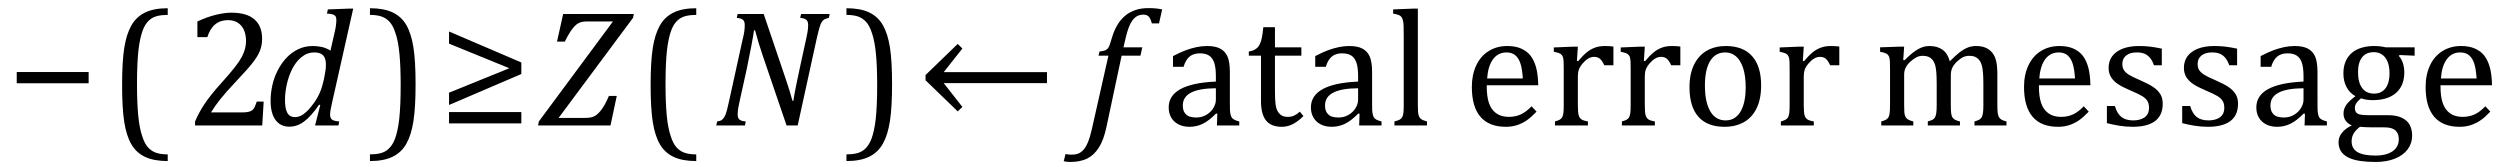
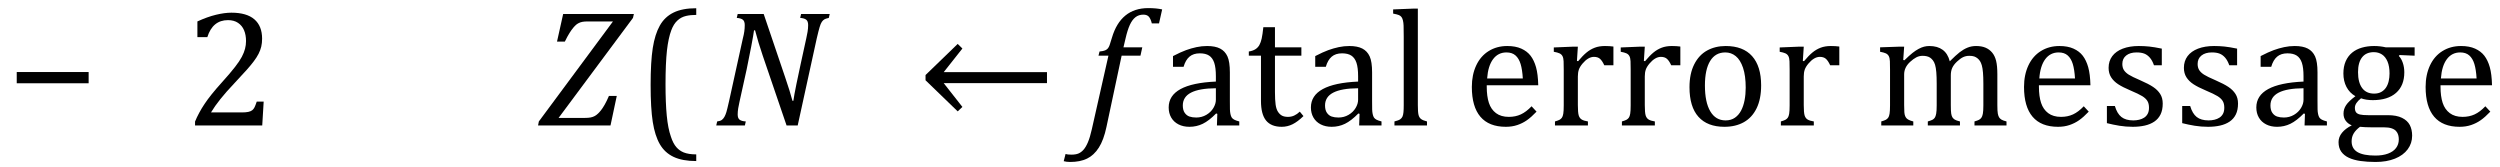
<svg xmlns="http://www.w3.org/2000/svg" stroke-dasharray="none" shape-rendering="auto" font-family="'Dialog'" width="298.813" text-rendering="auto" fill-opacity="1" contentScriptType="text/ecmascript" color-interpolation="auto" color-rendering="auto" preserveAspectRatio="xMidYMid meet" font-size="12" fill="black" stroke="black" image-rendering="auto" stroke-miterlimit="10" zoomAndPan="magnify" version="1.0" stroke-linecap="square" stroke-linejoin="miter" contentStyleType="text/css" font-style="normal" height="20" stroke-width="1" stroke-dashoffset="0" font-weight="normal" stroke-opacity="1" y="-5">
  <defs id="genericDefs" />
  <g>
    <g text-rendering="optimizeLegibility" transform="translate(0.766,15)" color-rendering="optimizeQuality" color-interpolation="linearRGB" image-rendering="optimizeQuality">
      <path d="M1.234 -5.047 L1.234 -6.391 L9.828 -6.391 L9.828 -5.047 L1.234 -5.047 Z" stroke="none" />
    </g>
    <g text-rendering="optimizeLegibility" transform="translate(12.828,15)" color-rendering="optimizeQuality" color-interpolation="linearRGB" image-rendering="optimizeQuality">
-       <path d="M7.219 4.25 Q5.562 4.25 4.508 3.75 Q3.453 3.25 2.867 2.234 Q2.281 1.219 2.023 -0.414 Q1.766 -2.047 1.766 -4.844 Q1.766 -7.625 2.023 -9.266 Q2.281 -10.906 2.867 -11.945 Q3.453 -12.984 4.508 -13.5 Q5.562 -14.016 7.219 -14.016 L7.219 -13.219 Q6.531 -13.219 6 -13.094 Q5.406 -12.953 4.984 -12.562 Q4.516 -12.141 4.234 -11.375 Q3.891 -10.469 3.719 -8.984 Q3.547 -7.406 3.547 -4.922 Q3.547 -2.719 3.695 -1.18 Q3.844 0.359 4.188 1.328 Q4.453 2.156 4.859 2.609 Q5.219 3.016 5.719 3.219 Q6.297 3.453 7.219 3.453 L7.219 4.25 Z" stroke="none" />
-     </g>
+       </g>
    <g text-rendering="optimizeLegibility" transform="translate(22.047,15)" color-rendering="optimizeQuality" color-interpolation="linearRGB" image-rendering="optimizeQuality">
      <path d="M6.859 -1.562 Q7.328 -1.562 7.625 -1.625 Q7.922 -1.688 8.094 -1.82 Q8.266 -1.953 8.375 -2.172 Q8.484 -2.391 8.641 -2.859 L9.469 -2.859 L9.297 0 L1.266 0 L1.266 -0.469 Q1.688 -1.5 2.398 -2.57 Q3.109 -3.641 4.422 -5.094 Q5.547 -6.344 6.047 -7 Q6.594 -7.703 6.859 -8.211 Q7.125 -8.719 7.242 -9.172 Q7.359 -9.625 7.359 -10.094 Q7.359 -10.828 7.125 -11.383 Q6.891 -11.938 6.406 -12.266 Q5.922 -12.594 5.203 -12.594 Q3.375 -12.594 2.734 -10.562 L1.547 -10.562 L1.547 -12.438 Q2.734 -12.984 3.766 -13.234 Q4.797 -13.484 5.609 -13.484 Q7.438 -13.484 8.359 -12.688 Q9.281 -11.891 9.281 -10.375 Q9.281 -9.859 9.18 -9.43 Q9.078 -9 8.859 -8.57 Q8.641 -8.141 8.273 -7.656 Q7.906 -7.172 7.453 -6.664 Q7 -6.156 5.906 -4.984 Q4.047 -3.031 3.172 -1.562 L6.859 -1.562 Z" stroke="none" />
    </g>
    <g text-rendering="optimizeLegibility" transform="translate(31.516,15)" color-rendering="optimizeQuality" color-interpolation="linearRGB" image-rendering="optimizeQuality">
-       <path d="M8.5 -11.219 Q8.578 -11.531 8.633 -11.922 Q8.688 -12.312 8.688 -12.609 Q8.688 -12.906 8.586 -13.055 Q8.484 -13.203 8.281 -13.273 Q8.078 -13.344 7.562 -13.375 L7.672 -13.875 L10.125 -13.969 L10.703 -13.969 L8.172 -2.719 Q8.031 -2.094 7.984 -1.797 Q7.938 -1.5 7.938 -1.297 Q7.938 -0.891 8.164 -0.711 Q8.391 -0.531 9.031 -0.484 L8.938 0 L6.141 0 L6.766 -2.453 L6.625 -2.484 Q5.688 -1.125 4.852 -0.492 Q4.016 0.141 3.078 0.141 Q2 0.141 1.414 -0.664 Q0.828 -1.469 0.828 -2.938 Q0.828 -3.875 1.039 -4.82 Q1.25 -5.766 1.688 -6.609 Q2.125 -7.453 2.727 -8.094 Q3.328 -8.734 4.125 -9.117 Q4.922 -9.5 5.859 -9.5 Q6.453 -9.5 6.961 -9.383 Q7.469 -9.266 7.984 -8.953 L8.5 -11.219 ZM7.281 -5.953 Q7.438 -6.656 7.438 -7.281 Q7.438 -8.031 7.109 -8.383 Q6.781 -8.734 6.031 -8.734 Q5.625 -8.734 5.258 -8.602 Q4.891 -8.469 4.508 -8.164 Q4.125 -7.859 3.773 -7.359 Q3.422 -6.859 3.141 -6.148 Q2.859 -5.438 2.703 -4.617 Q2.547 -3.797 2.547 -3.031 Q2.547 -2.016 2.828 -1.508 Q3.109 -1 3.766 -1 Q4.062 -1 4.391 -1.141 Q4.719 -1.281 5.117 -1.648 Q5.516 -2.016 6.031 -2.719 Q6.484 -3.375 6.75 -4.016 Q7.016 -4.656 7.203 -5.531 L7.281 -5.953 Z" stroke="none" />
-     </g>
+       </g>
    <g text-rendering="optimizeLegibility" transform="translate(43.797,15)" color-rendering="optimizeQuality" color-interpolation="linearRGB" image-rendering="optimizeQuality">
-       <path d="M0.422 -14.016 Q2.078 -14.016 3.133 -13.516 Q4.188 -13.016 4.773 -12 Q5.359 -10.984 5.617 -9.352 Q5.875 -7.719 5.875 -4.922 Q5.875 -2.156 5.617 -0.508 Q5.359 1.141 4.773 2.18 Q4.188 3.219 3.133 3.734 Q2.078 4.25 0.422 4.25 L0.422 3.453 Q1.109 3.453 1.625 3.328 Q2.234 3.188 2.641 2.797 Q3.109 2.375 3.406 1.609 Q3.75 0.703 3.922 -0.781 Q4.094 -2.359 4.094 -4.844 Q4.094 -7.047 3.945 -8.586 Q3.797 -10.125 3.453 -11.094 Q3.188 -11.922 2.781 -12.375 Q2.406 -12.781 1.922 -12.984 Q1.344 -13.219 0.422 -13.219 L0.422 -14.016 Z" stroke="none" />
-     </g>
+       </g>
    <g text-rendering="optimizeLegibility" transform="translate(52.453,15)" color-rendering="optimizeQuality" color-interpolation="linearRGB" image-rendering="optimizeQuality">
-       <path d="M9.859 -6.156 L1.219 -2.453 L1.219 -3.922 L8.422 -6.844 L1.219 -9.781 L1.219 -11.234 L9.859 -7.531 L9.859 -6.156 ZM9.859 -0.25 L1.219 -0.25 L1.219 -1.609 L9.859 -1.609 L9.859 -0.25 Z" stroke="none" />
-     </g>
+       </g>
    <g text-rendering="optimizeLegibility" transform="translate(64.453,15)" color-rendering="optimizeQuality" color-interpolation="linearRGB" image-rendering="optimizeQuality">
      <path d="M2.312 -0.906 L5.438 -0.906 Q5.875 -0.906 6.148 -0.961 Q6.422 -1.016 6.633 -1.133 Q6.844 -1.25 7.031 -1.43 Q7.219 -1.609 7.406 -1.852 Q7.594 -2.094 7.828 -2.5 Q8.062 -2.906 8.328 -3.531 L9.266 -3.531 L8.516 0 L-0.141 0 L-0.047 -0.484 L8.812 -12.438 L5.828 -12.438 Q5.406 -12.438 5.164 -12.391 Q4.922 -12.344 4.734 -12.25 Q4.547 -12.156 4.406 -12.039 Q4.266 -11.922 4.062 -11.68 Q3.859 -11.438 3.617 -11.055 Q3.375 -10.672 3.062 -10.031 L2.125 -10.031 L2.859 -13.328 L11.312 -13.328 L11.203 -12.859 L2.312 -0.906 Z" stroke="none" />
    </g>
    <g text-rendering="optimizeLegibility" transform="translate(76,15)" color-rendering="optimizeQuality" color-interpolation="linearRGB" image-rendering="optimizeQuality">
      <path d="M7.219 4.25 Q5.562 4.25 4.508 3.75 Q3.453 3.25 2.867 2.234 Q2.281 1.219 2.023 -0.414 Q1.766 -2.047 1.766 -4.844 Q1.766 -7.625 2.023 -9.266 Q2.281 -10.906 2.867 -11.945 Q3.453 -12.984 4.508 -13.5 Q5.562 -14.016 7.219 -14.016 L7.219 -13.219 Q6.531 -13.219 6 -13.094 Q5.406 -12.953 4.984 -12.562 Q4.516 -12.141 4.234 -11.375 Q3.891 -10.469 3.719 -8.984 Q3.547 -7.406 3.547 -4.922 Q3.547 -2.719 3.695 -1.18 Q3.844 0.359 4.188 1.328 Q4.453 2.156 4.859 2.609 Q5.219 3.016 5.719 3.219 Q6.297 3.453 7.219 3.453 L7.219 4.25 Z" stroke="none" />
    </g>
    <g text-rendering="optimizeLegibility" transform="translate(85.219,15)" color-rendering="optimizeQuality" color-interpolation="linearRGB" image-rendering="optimizeQuality">
      <path d="M13.953 -13.328 L13.844 -12.859 Q13.469 -12.781 13.305 -12.68 Q13.141 -12.578 13.008 -12.383 Q12.875 -12.188 12.75 -11.773 Q12.625 -11.359 12.406 -10.422 L10.125 0 L8.797 0 L5.938 -8.375 Q5.422 -9.891 5.031 -11.375 L4.906 -11.375 Q4.844 -10.875 4.578 -9.477 Q4.312 -8.078 4.031 -6.734 L3.172 -2.844 Q3.078 -2.438 3.016 -2.055 Q2.953 -1.672 2.953 -1.312 Q2.953 -0.875 3.18 -0.695 Q3.406 -0.516 3.922 -0.484 L3.812 0 L0.391 0 L0.5 -0.484 Q0.875 -0.531 1.055 -0.664 Q1.234 -0.797 1.367 -1.031 Q1.5 -1.266 1.602 -1.602 Q1.703 -1.938 1.922 -2.906 L3.578 -10.438 Q3.688 -10.844 3.742 -11.227 Q3.797 -11.609 3.797 -12 Q3.797 -12.469 3.562 -12.648 Q3.328 -12.828 2.844 -12.859 L2.953 -13.328 L6.062 -13.328 L8.641 -5.719 Q9.203 -4.078 9.5 -2.953 L9.609 -2.953 Q9.688 -3.547 9.969 -4.93 Q10.25 -6.312 10.484 -7.359 L11.156 -10.438 Q11.234 -10.75 11.305 -11.188 Q11.375 -11.625 11.375 -12 Q11.375 -12.469 11.141 -12.648 Q10.906 -12.828 10.422 -12.859 L10.531 -13.328 L13.953 -13.328 Z" stroke="none" />
    </g>
    <g text-rendering="optimizeLegibility" transform="translate(100.75,15)" color-rendering="optimizeQuality" color-interpolation="linearRGB" image-rendering="optimizeQuality">
-       <path d="M0.422 -14.016 Q2.078 -14.016 3.133 -13.516 Q4.188 -13.016 4.773 -12 Q5.359 -10.984 5.617 -9.352 Q5.875 -7.719 5.875 -4.922 Q5.875 -2.156 5.617 -0.508 Q5.359 1.141 4.773 2.18 Q4.188 3.219 3.133 3.734 Q2.078 4.25 0.422 4.25 L0.422 3.453 Q1.109 3.453 1.625 3.328 Q2.234 3.188 2.641 2.797 Q3.109 2.375 3.406 1.609 Q3.75 0.703 3.922 -0.781 Q4.094 -2.359 4.094 -4.844 Q4.094 -7.047 3.945 -8.586 Q3.797 -10.125 3.453 -11.094 Q3.188 -11.922 2.781 -12.375 Q2.406 -12.781 1.922 -12.984 Q1.344 -13.219 0.422 -13.219 L0.422 -14.016 Z" stroke="none" />
-     </g>
+       </g>
    <g text-rendering="optimizeLegibility" transform="translate(109.5,15)" color-rendering="optimizeQuality" color-interpolation="linearRGB" image-rendering="optimizeQuality">
      <path d="M15.641 -5.062 L3.297 -5.062 L5.531 -2.219 L4.969 -1.688 L1.125 -5.406 L1.125 -6.031 L4.969 -9.75 L5.531 -9.203 L3.297 -6.375 L15.641 -6.375 L15.641 -5.062 Z" stroke="none" />
    </g>
    <g text-rendering="optimizeLegibility" transform="translate(129.766,15)" color-rendering="optimizeQuality" color-interpolation="linearRGB" image-rendering="optimizeQuality">
      <path d="M2.484 0.172 Q2.156 1.734 1.57 2.648 Q0.984 3.562 0.156 3.961 Q-0.672 4.359 -1.859 4.359 Q-2.281 4.359 -2.625 4.266 L-2.406 3.406 Q-2.172 3.484 -1.719 3.484 Q-1.203 3.484 -0.875 3.352 Q-0.547 3.219 -0.266 2.906 Q0.016 2.594 0.266 2.008 Q0.516 1.422 0.734 0.453 L2.719 -8.344 L1.531 -8.344 L1.656 -8.844 Q2.125 -8.891 2.32 -8.977 Q2.516 -9.062 2.641 -9.203 Q2.766 -9.344 2.859 -9.602 Q2.953 -9.859 3.141 -10.5 Q3.656 -12.25 4.742 -13.141 Q5.828 -14.031 7.484 -14.031 Q8.453 -14.031 9.141 -13.875 L8.766 -12.203 L7.906 -12.203 Q7.766 -12.766 7.547 -13.008 Q7.328 -13.25 6.891 -13.25 Q6.344 -13.25 5.953 -12.945 Q5.562 -12.641 5.281 -12.031 Q5 -11.422 4.766 -10.406 L4.516 -9.344 L6.766 -9.344 L6.547 -8.344 L4.297 -8.344 L2.484 0.172 Z" stroke="none" />
    </g>
    <g text-rendering="optimizeLegibility" transform="translate(138.906,15)" color-rendering="optimizeQuality" color-interpolation="linearRGB" image-rendering="optimizeQuality">
      <path d="M6.594 -1.391 L6.453 -1.438 Q5.594 -0.562 4.852 -0.203 Q4.109 0.156 3.266 0.156 Q2.516 0.156 1.953 -0.133 Q1.391 -0.422 1.086 -0.945 Q0.781 -1.469 0.781 -2.156 Q0.781 -3.578 2.195 -4.352 Q3.609 -5.125 6.422 -5.25 L6.422 -5.891 Q6.422 -6.906 6.227 -7.492 Q6.031 -8.078 5.617 -8.352 Q5.203 -8.625 4.5 -8.625 Q3.734 -8.625 3.266 -8.227 Q2.797 -7.828 2.562 -7.016 L1.297 -7.016 L1.297 -8.297 Q2.234 -8.781 2.859 -9.008 Q3.484 -9.234 4.109 -9.367 Q4.734 -9.5 5.375 -9.5 Q6.344 -9.5 6.93 -9.195 Q7.516 -8.891 7.805 -8.258 Q8.094 -7.625 8.094 -6.344 L8.094 -2.938 Q8.094 -2.219 8.102 -1.922 Q8.109 -1.625 8.164 -1.367 Q8.219 -1.109 8.312 -0.961 Q8.406 -0.812 8.602 -0.703 Q8.797 -0.594 9.219 -0.484 L9.219 0 L6.547 0 L6.594 -1.391 ZM6.422 -4.453 Q4.438 -4.438 3.453 -3.93 Q2.469 -3.422 2.469 -2.391 Q2.469 -1.844 2.695 -1.516 Q2.922 -1.188 3.266 -1.07 Q3.609 -0.953 4.078 -0.953 Q4.734 -0.953 5.281 -1.273 Q5.828 -1.594 6.125 -2.094 Q6.422 -2.594 6.422 -3.078 L6.422 -4.453 ZM10.359 -8.844 Q10.844 -8.922 11.148 -9.117 Q11.453 -9.312 11.625 -9.625 Q11.797 -9.938 11.898 -10.398 Q12 -10.859 12.094 -11.75 L13.484 -11.75 L13.484 -9.344 L16.641 -9.344 L16.641 -8.344 L13.484 -8.344 L13.484 -4 Q13.484 -3.062 13.562 -2.5 Q13.641 -1.938 13.859 -1.617 Q14.078 -1.297 14.352 -1.164 Q14.625 -1.031 15.047 -1.031 Q15.438 -1.031 15.781 -1.188 Q16.125 -1.344 16.453 -1.656 L16.891 -1.125 Q16.203 -0.453 15.586 -0.148 Q14.969 0.156 14.297 0.156 Q13.031 0.156 12.422 -0.594 Q11.812 -1.344 11.812 -2.938 L11.812 -8.344 L10.359 -8.344 L10.359 -8.844 ZM23.594 -1.391 L23.453 -1.438 Q22.594 -0.562 21.852 -0.203 Q21.109 0.156 20.266 0.156 Q19.516 0.156 18.953 -0.133 Q18.391 -0.422 18.086 -0.945 Q17.781 -1.469 17.781 -2.156 Q17.781 -3.578 19.195 -4.352 Q20.609 -5.125 23.422 -5.25 L23.422 -5.891 Q23.422 -6.906 23.227 -7.492 Q23.031 -8.078 22.617 -8.352 Q22.203 -8.625 21.5 -8.625 Q20.734 -8.625 20.266 -8.227 Q19.797 -7.828 19.562 -7.016 L18.297 -7.016 L18.297 -8.297 Q19.234 -8.781 19.859 -9.008 Q20.484 -9.234 21.109 -9.367 Q21.734 -9.5 22.375 -9.5 Q23.344 -9.5 23.93 -9.195 Q24.516 -8.891 24.805 -8.258 Q25.094 -7.625 25.094 -6.344 L25.094 -2.938 Q25.094 -2.219 25.102 -1.922 Q25.109 -1.625 25.164 -1.367 Q25.219 -1.109 25.312 -0.961 Q25.406 -0.812 25.602 -0.703 Q25.797 -0.594 26.219 -0.484 L26.219 0 L23.547 0 L23.594 -1.391 ZM23.422 -4.453 Q21.438 -4.438 20.453 -3.93 Q19.469 -3.422 19.469 -2.391 Q19.469 -1.844 19.695 -1.516 Q19.922 -1.188 20.266 -1.07 Q20.609 -0.953 21.078 -0.953 Q21.734 -0.953 22.281 -1.273 Q22.828 -1.594 23.125 -2.094 Q23.422 -2.594 23.422 -3.078 L23.422 -4.453 ZM30.562 -2.438 Q30.562 -1.609 30.641 -1.281 Q30.719 -0.953 30.938 -0.781 Q31.156 -0.609 31.656 -0.484 L31.656 0 L27.766 0 L27.766 -0.484 Q28.266 -0.609 28.453 -0.742 Q28.641 -0.875 28.727 -1.07 Q28.812 -1.266 28.844 -1.594 Q28.875 -1.922 28.875 -2.438 L28.875 -10.609 Q28.875 -11.547 28.859 -11.922 Q28.844 -12.297 28.781 -12.555 Q28.719 -12.812 28.609 -12.961 Q28.5 -13.109 28.305 -13.195 Q28.109 -13.281 27.609 -13.375 L27.609 -13.875 L29.969 -13.969 L30.562 -13.969 L30.562 -2.438 ZM44.75 -1.656 Q44.125 -1 43.602 -0.633 Q43.078 -0.266 42.453 -0.055 Q41.828 0.156 41.078 0.156 Q39.062 0.156 38.039 -1.047 Q37.016 -2.25 37.016 -4.609 Q37.016 -6.062 37.539 -7.18 Q38.062 -8.297 39.031 -8.898 Q40 -9.5 41.25 -9.5 Q42.234 -9.5 42.93 -9.188 Q43.625 -8.875 44.039 -8.336 Q44.453 -7.797 44.688 -6.969 Q44.922 -6.141 44.953 -4.812 L38.797 -4.812 L38.797 -4.641 Q38.797 -3.484 39.055 -2.703 Q39.312 -1.922 39.906 -1.477 Q40.5 -1.031 41.438 -1.031 Q42.234 -1.031 42.875 -1.328 Q43.516 -1.625 44.156 -2.297 L44.75 -1.656 ZM43.109 -5.625 Q43.047 -6.688 42.844 -7.352 Q42.641 -8.016 42.234 -8.375 Q41.828 -8.734 41.156 -8.734 Q40.156 -8.734 39.555 -7.93 Q38.953 -7.125 38.844 -5.625 L43.109 -5.625 ZM49.578 -7.719 L49.719 -7.688 Q50.266 -8.344 50.719 -8.719 Q51.172 -9.094 51.703 -9.297 Q52.234 -9.5 52.922 -9.5 Q53.484 -9.5 53.938 -9.438 L53.938 -7.203 L52.844 -7.203 Q52.609 -7.719 52.344 -7.961 Q52.078 -8.203 51.609 -8.203 Q51.266 -8.203 50.922 -8 Q50.578 -7.797 50.25 -7.406 Q49.922 -7.016 49.805 -6.672 Q49.688 -6.328 49.688 -5.859 L49.688 -2.438 Q49.688 -1.547 49.789 -1.211 Q49.891 -0.875 50.141 -0.719 Q50.391 -0.562 50.891 -0.484 L50.891 0 L46.953 0 L46.953 -0.484 Q47.328 -0.594 47.492 -0.68 Q47.656 -0.766 47.773 -0.922 Q47.891 -1.078 47.945 -1.406 Q48 -1.734 48 -2.406 L48 -6.672 Q48 -7.297 47.984 -7.68 Q47.969 -8.062 47.852 -8.289 Q47.734 -8.516 47.492 -8.625 Q47.25 -8.734 46.812 -8.812 L46.812 -9.328 L49.094 -9.422 L49.688 -9.422 L49.578 -7.719 ZM57.578 -7.719 L57.719 -7.688 Q58.266 -8.344 58.719 -8.719 Q59.172 -9.094 59.703 -9.297 Q60.234 -9.5 60.922 -9.5 Q61.484 -9.5 61.938 -9.438 L61.938 -7.203 L60.844 -7.203 Q60.609 -7.719 60.344 -7.961 Q60.078 -8.203 59.609 -8.203 Q59.266 -8.203 58.922 -8 Q58.578 -7.797 58.25 -7.406 Q57.922 -7.016 57.805 -6.672 Q57.688 -6.328 57.688 -5.859 L57.688 -2.438 Q57.688 -1.547 57.789 -1.211 Q57.891 -0.875 58.141 -0.719 Q58.391 -0.562 58.891 -0.484 L58.891 0 L54.953 0 L54.953 -0.484 Q55.328 -0.594 55.492 -0.68 Q55.656 -0.766 55.773 -0.922 Q55.891 -1.078 55.945 -1.406 Q56 -1.734 56 -2.406 L56 -6.672 Q56 -7.297 55.984 -7.68 Q55.969 -8.062 55.852 -8.289 Q55.734 -8.516 55.492 -8.625 Q55.25 -8.734 54.812 -8.812 L54.812 -9.328 L57.094 -9.422 L57.688 -9.422 L57.578 -7.719 ZM67.203 0.156 Q65.172 0.156 64.102 -1.039 Q63.031 -2.234 63.031 -4.578 Q63.031 -6.188 63.594 -7.305 Q64.156 -8.422 65.133 -8.961 Q66.109 -9.5 67.359 -9.5 Q69.438 -9.5 70.516 -8.289 Q71.594 -7.078 71.594 -4.797 Q71.594 -3.172 71.055 -2.062 Q70.516 -0.953 69.531 -0.398 Q68.547 0.156 67.203 0.156 ZM64.875 -4.781 Q64.875 -2.781 65.516 -1.695 Q66.156 -0.609 67.344 -0.609 Q68 -0.609 68.461 -0.93 Q68.922 -1.25 69.203 -1.789 Q69.484 -2.328 69.617 -3.031 Q69.75 -3.734 69.75 -4.516 Q69.75 -5.953 69.43 -6.898 Q69.109 -7.844 68.562 -8.289 Q68.016 -8.734 67.312 -8.734 Q66.125 -8.734 65.5 -7.711 Q64.875 -6.688 64.875 -4.781 ZM76.578 -7.719 L76.719 -7.688 Q77.266 -8.344 77.719 -8.719 Q78.172 -9.094 78.703 -9.297 Q79.234 -9.5 79.922 -9.5 Q80.484 -9.5 80.938 -9.438 L80.938 -7.203 L79.844 -7.203 Q79.609 -7.719 79.344 -7.961 Q79.078 -8.203 78.609 -8.203 Q78.266 -8.203 77.922 -8 Q77.578 -7.797 77.25 -7.406 Q76.922 -7.016 76.805 -6.672 Q76.688 -6.328 76.688 -5.859 L76.688 -2.438 Q76.688 -1.547 76.789 -1.211 Q76.891 -0.875 77.141 -0.719 Q77.391 -0.562 77.891 -0.484 L77.891 0 L73.953 0 L73.953 -0.484 Q74.328 -0.594 74.492 -0.68 Q74.656 -0.766 74.773 -0.922 Q74.891 -1.078 74.945 -1.406 Q75 -1.734 75 -2.406 L75 -6.672 Q75 -7.297 74.984 -7.68 Q74.969 -8.062 74.852 -8.289 Q74.734 -8.516 74.492 -8.625 Q74.25 -8.734 73.812 -8.812 L73.812 -9.328 L76.094 -9.422 L76.688 -9.422 L76.578 -7.719 ZM88.578 -7.828 L88.719 -7.797 Q89.312 -8.375 89.688 -8.672 Q90.062 -8.969 90.414 -9.156 Q90.766 -9.344 91.07 -9.422 Q91.375 -9.5 91.703 -9.5 Q92.672 -9.5 93.289 -9.047 Q93.906 -8.594 94.141 -7.672 Q94.875 -8.406 95.328 -8.758 Q95.781 -9.109 96.258 -9.305 Q96.734 -9.5 97.281 -9.5 Q97.938 -9.5 98.406 -9.305 Q98.875 -9.109 99.203 -8.719 Q99.531 -8.328 99.68 -7.727 Q99.828 -7.125 99.828 -6.125 L99.828 -2.438 Q99.828 -1.703 99.883 -1.422 Q99.938 -1.141 100.031 -0.984 Q100.125 -0.828 100.305 -0.711 Q100.484 -0.594 100.922 -0.484 L100.922 0 L97.094 0 L97.094 -0.484 Q97.469 -0.594 97.633 -0.68 Q97.797 -0.766 97.914 -0.922 Q98.031 -1.078 98.094 -1.406 Q98.156 -1.734 98.156 -2.406 L98.156 -4.969 Q98.156 -5.797 98.109 -6.336 Q98.062 -6.875 97.969 -7.195 Q97.875 -7.516 97.75 -7.703 Q97.625 -7.891 97.453 -8.031 Q97.281 -8.172 97.062 -8.25 Q96.844 -8.328 96.469 -8.328 Q96.078 -8.328 95.742 -8.172 Q95.406 -8.016 95.008 -7.641 Q94.609 -7.266 94.438 -6.891 Q94.266 -6.516 94.266 -6 L94.266 -2.438 Q94.266 -1.703 94.312 -1.422 Q94.359 -1.141 94.453 -0.984 Q94.547 -0.828 94.727 -0.711 Q94.906 -0.594 95.359 -0.484 L95.359 0 L91.516 0 L91.516 -0.484 Q91.891 -0.594 92.062 -0.68 Q92.234 -0.766 92.344 -0.922 Q92.453 -1.078 92.516 -1.406 Q92.578 -1.734 92.578 -2.406 L92.578 -4.969 Q92.578 -5.828 92.531 -6.375 Q92.484 -6.922 92.383 -7.258 Q92.281 -7.594 92.117 -7.797 Q91.953 -8 91.789 -8.109 Q91.625 -8.219 91.398 -8.273 Q91.172 -8.328 90.891 -8.328 Q90.484 -8.328 90.133 -8.141 Q89.781 -7.953 89.414 -7.617 Q89.047 -7.281 88.867 -6.906 Q88.688 -6.531 88.688 -6.109 L88.688 -2.438 Q88.688 -1.891 88.711 -1.594 Q88.734 -1.297 88.805 -1.133 Q88.875 -0.969 88.969 -0.867 Q89.062 -0.766 89.242 -0.672 Q89.422 -0.578 89.781 -0.484 L89.781 0 L85.953 0 L85.953 -0.484 Q86.328 -0.594 86.492 -0.68 Q86.656 -0.766 86.773 -0.922 Q86.891 -1.078 86.945 -1.406 Q87 -1.734 87 -2.406 L87 -6.672 Q87 -7.297 86.984 -7.68 Q86.969 -8.062 86.852 -8.289 Q86.734 -8.516 86.492 -8.625 Q86.25 -8.734 85.812 -8.812 L85.812 -9.344 L88.094 -9.422 L88.688 -9.422 L88.578 -7.828 ZM110.75 -1.656 Q110.125 -1 109.602 -0.633 Q109.078 -0.266 108.453 -0.055 Q107.828 0.156 107.078 0.156 Q105.062 0.156 104.039 -1.047 Q103.016 -2.25 103.016 -4.609 Q103.016 -6.062 103.539 -7.18 Q104.062 -8.297 105.031 -8.898 Q106 -9.5 107.25 -9.5 Q108.234 -9.5 108.93 -9.188 Q109.625 -8.875 110.039 -8.336 Q110.453 -7.797 110.688 -6.969 Q110.922 -6.141 110.953 -4.812 L104.797 -4.812 L104.797 -4.641 Q104.797 -3.484 105.055 -2.703 Q105.312 -1.922 105.906 -1.477 Q106.5 -1.031 107.438 -1.031 Q108.234 -1.031 108.875 -1.328 Q109.516 -1.625 110.156 -2.297 L110.75 -1.656 ZM109.109 -5.625 Q109.047 -6.688 108.844 -7.352 Q108.641 -8.016 108.234 -8.375 Q107.828 -8.734 107.156 -8.734 Q106.156 -8.734 105.555 -7.93 Q104.953 -7.125 104.844 -5.625 L109.109 -5.625 ZM119.484 -7.203 L118.547 -7.203 Q118.344 -7.781 118.047 -8.117 Q117.75 -8.453 117.383 -8.594 Q117.016 -8.734 116.469 -8.734 Q115.688 -8.734 115.227 -8.367 Q114.766 -8 114.766 -7.359 Q114.766 -6.922 114.953 -6.625 Q115.141 -6.328 115.531 -6.078 Q115.922 -5.828 116.906 -5.406 Q117.906 -4.969 118.445 -4.609 Q118.984 -4.25 119.289 -3.773 Q119.594 -3.297 119.594 -2.625 Q119.594 -1.859 119.336 -1.328 Q119.078 -0.797 118.594 -0.469 Q118.109 -0.141 117.453 0.008 Q116.797 0.156 116.016 0.156 Q115.188 0.156 114.422 0.031 Q113.656 -0.094 112.922 -0.281 L112.922 -2.328 L113.875 -2.328 Q114.141 -1.422 114.656 -1.016 Q115.172 -0.609 116.078 -0.609 Q116.438 -0.609 116.773 -0.688 Q117.109 -0.766 117.375 -0.938 Q117.641 -1.109 117.797 -1.398 Q117.953 -1.688 117.953 -2.125 Q117.953 -2.625 117.758 -2.938 Q117.562 -3.25 117.148 -3.508 Q116.734 -3.766 115.703 -4.203 Q114.812 -4.578 114.273 -4.93 Q113.734 -5.281 113.43 -5.758 Q113.125 -6.234 113.125 -6.891 Q113.125 -7.703 113.562 -8.289 Q114 -8.875 114.82 -9.188 Q115.641 -9.5 116.734 -9.5 Q117.375 -9.5 117.977 -9.438 Q118.578 -9.375 119.484 -9.188 L119.484 -7.203 ZM128.484 -7.203 L127.547 -7.203 Q127.344 -7.781 127.047 -8.117 Q126.75 -8.453 126.383 -8.594 Q126.016 -8.734 125.469 -8.734 Q124.688 -8.734 124.227 -8.367 Q123.766 -8 123.766 -7.359 Q123.766 -6.922 123.953 -6.625 Q124.141 -6.328 124.531 -6.078 Q124.922 -5.828 125.906 -5.406 Q126.906 -4.969 127.445 -4.609 Q127.984 -4.25 128.289 -3.773 Q128.594 -3.297 128.594 -2.625 Q128.594 -1.859 128.336 -1.328 Q128.078 -0.797 127.594 -0.469 Q127.109 -0.141 126.453 0.008 Q125.797 0.156 125.016 0.156 Q124.188 0.156 123.422 0.031 Q122.656 -0.094 121.922 -0.281 L121.922 -2.328 L122.875 -2.328 Q123.141 -1.422 123.656 -1.016 Q124.172 -0.609 125.078 -0.609 Q125.438 -0.609 125.773 -0.688 Q126.109 -0.766 126.375 -0.938 Q126.641 -1.109 126.797 -1.398 Q126.953 -1.688 126.953 -2.125 Q126.953 -2.625 126.758 -2.938 Q126.562 -3.25 126.148 -3.508 Q125.734 -3.766 124.703 -4.203 Q123.812 -4.578 123.273 -4.93 Q122.734 -5.281 122.43 -5.758 Q122.125 -6.234 122.125 -6.891 Q122.125 -7.703 122.562 -8.289 Q123 -8.875 123.82 -9.188 Q124.641 -9.5 125.734 -9.5 Q126.375 -9.5 126.977 -9.438 Q127.578 -9.375 128.484 -9.188 L128.484 -7.203 ZM136.594 -1.391 L136.453 -1.438 Q135.594 -0.562 134.852 -0.203 Q134.109 0.156 133.266 0.156 Q132.516 0.156 131.953 -0.133 Q131.391 -0.422 131.086 -0.945 Q130.781 -1.469 130.781 -2.156 Q130.781 -3.578 132.195 -4.352 Q133.609 -5.125 136.422 -5.25 L136.422 -5.891 Q136.422 -6.906 136.227 -7.492 Q136.031 -8.078 135.617 -8.352 Q135.203 -8.625 134.5 -8.625 Q133.734 -8.625 133.266 -8.227 Q132.797 -7.828 132.562 -7.016 L131.297 -7.016 L131.297 -8.297 Q132.234 -8.781 132.859 -9.008 Q133.484 -9.234 134.109 -9.367 Q134.734 -9.5 135.375 -9.5 Q136.344 -9.5 136.93 -9.195 Q137.516 -8.891 137.805 -8.258 Q138.094 -7.625 138.094 -6.344 L138.094 -2.938 Q138.094 -2.219 138.102 -1.922 Q138.109 -1.625 138.164 -1.367 Q138.219 -1.109 138.312 -0.961 Q138.406 -0.812 138.602 -0.703 Q138.797 -0.594 139.219 -0.484 L139.219 0 L136.547 0 L136.594 -1.391 ZM136.422 -4.453 Q134.438 -4.438 133.453 -3.93 Q132.469 -3.422 132.469 -2.391 Q132.469 -1.844 132.695 -1.516 Q132.922 -1.188 133.266 -1.07 Q133.609 -0.953 134.078 -0.953 Q134.734 -0.953 135.281 -1.273 Q135.828 -1.594 136.125 -2.094 Q136.422 -2.594 136.422 -3.078 L136.422 -4.453 ZM149.703 -8.344 L147.906 -8.422 L147.812 -8.312 Q148.109 -8.016 148.289 -7.492 Q148.469 -6.969 148.469 -6.359 Q148.469 -4.766 147.484 -3.898 Q146.5 -3.031 144.703 -3.031 Q143.891 -3.031 143.297 -3.25 Q142.562 -2.672 142.562 -2.125 Q142.562 -1.766 142.703 -1.578 Q142.844 -1.391 143.172 -1.312 Q143.5 -1.234 144.156 -1.234 L146.5 -1.234 Q147.547 -1.234 148.195 -0.914 Q148.844 -0.594 149.125 -0.055 Q149.406 0.484 149.406 1.219 Q149.406 2.125 148.875 2.844 Q148.344 3.562 147.352 3.961 Q146.359 4.359 145.031 4.359 Q144.047 4.359 143.227 4.242 Q142.406 4.125 141.828 3.852 Q141.25 3.578 140.93 3.125 Q140.609 2.672 140.609 1.984 Q140.609 1.375 141.023 0.867 Q141.438 0.359 142.188 -0.016 Q141.734 -0.203 141.469 -0.562 Q141.203 -0.922 141.203 -1.422 Q141.203 -1.969 141.516 -2.438 Q141.828 -2.906 142.625 -3.5 Q141.922 -3.906 141.555 -4.609 Q141.188 -5.312 141.188 -6.219 Q141.188 -7.047 141.461 -7.672 Q141.734 -8.297 142.227 -8.703 Q142.719 -9.109 143.398 -9.305 Q144.078 -9.5 144.859 -9.5 Q145.562 -9.5 146.25 -9.344 L149.703 -9.344 L149.703 -8.344 ZM142.938 -6.375 Q142.938 -5.141 143.43 -4.477 Q143.922 -3.812 144.859 -3.812 Q145.359 -3.812 145.711 -4.008 Q146.062 -4.203 146.281 -4.531 Q146.5 -4.859 146.602 -5.297 Q146.703 -5.734 146.703 -6.219 Q146.703 -7.078 146.461 -7.648 Q146.219 -8.219 145.797 -8.492 Q145.375 -8.766 144.828 -8.766 Q143.906 -8.766 143.422 -8.148 Q142.938 -7.531 142.938 -6.375 ZM143.172 0.156 Q142.672 0.531 142.422 0.945 Q142.172 1.359 142.172 1.891 Q142.172 2.766 142.875 3.18 Q143.578 3.594 145.016 3.594 Q145.891 3.594 146.523 3.359 Q147.156 3.125 147.484 2.688 Q147.812 2.25 147.812 1.656 Q147.812 1.391 147.742 1.133 Q147.672 0.875 147.484 0.664 Q147.297 0.453 146.945 0.336 Q146.594 0.219 146.031 0.219 L144.578 0.219 Q143.781 0.219 143.172 0.156 ZM158.75 -1.656 Q158.125 -1 157.602 -0.633 Q157.078 -0.266 156.453 -0.055 Q155.828 0.156 155.078 0.156 Q153.062 0.156 152.039 -1.047 Q151.016 -2.25 151.016 -4.609 Q151.016 -6.062 151.539 -7.18 Q152.062 -8.297 153.031 -8.898 Q154 -9.5 155.25 -9.5 Q156.234 -9.5 156.93 -9.188 Q157.625 -8.875 158.039 -8.336 Q158.453 -7.797 158.688 -6.969 Q158.922 -6.141 158.953 -4.812 L152.797 -4.812 L152.797 -4.641 Q152.797 -3.484 153.055 -2.703 Q153.312 -1.922 153.906 -1.477 Q154.5 -1.031 155.438 -1.031 Q156.234 -1.031 156.875 -1.328 Q157.516 -1.625 158.156 -2.297 L158.75 -1.656 ZM157.109 -5.625 Q157.047 -6.688 156.844 -7.352 Q156.641 -8.016 156.234 -8.375 Q155.828 -8.734 155.156 -8.734 Q154.156 -8.734 153.555 -7.93 Q152.953 -7.125 152.844 -5.625 L157.109 -5.625 Z" stroke="none" />
    </g>
  </g>
</svg>